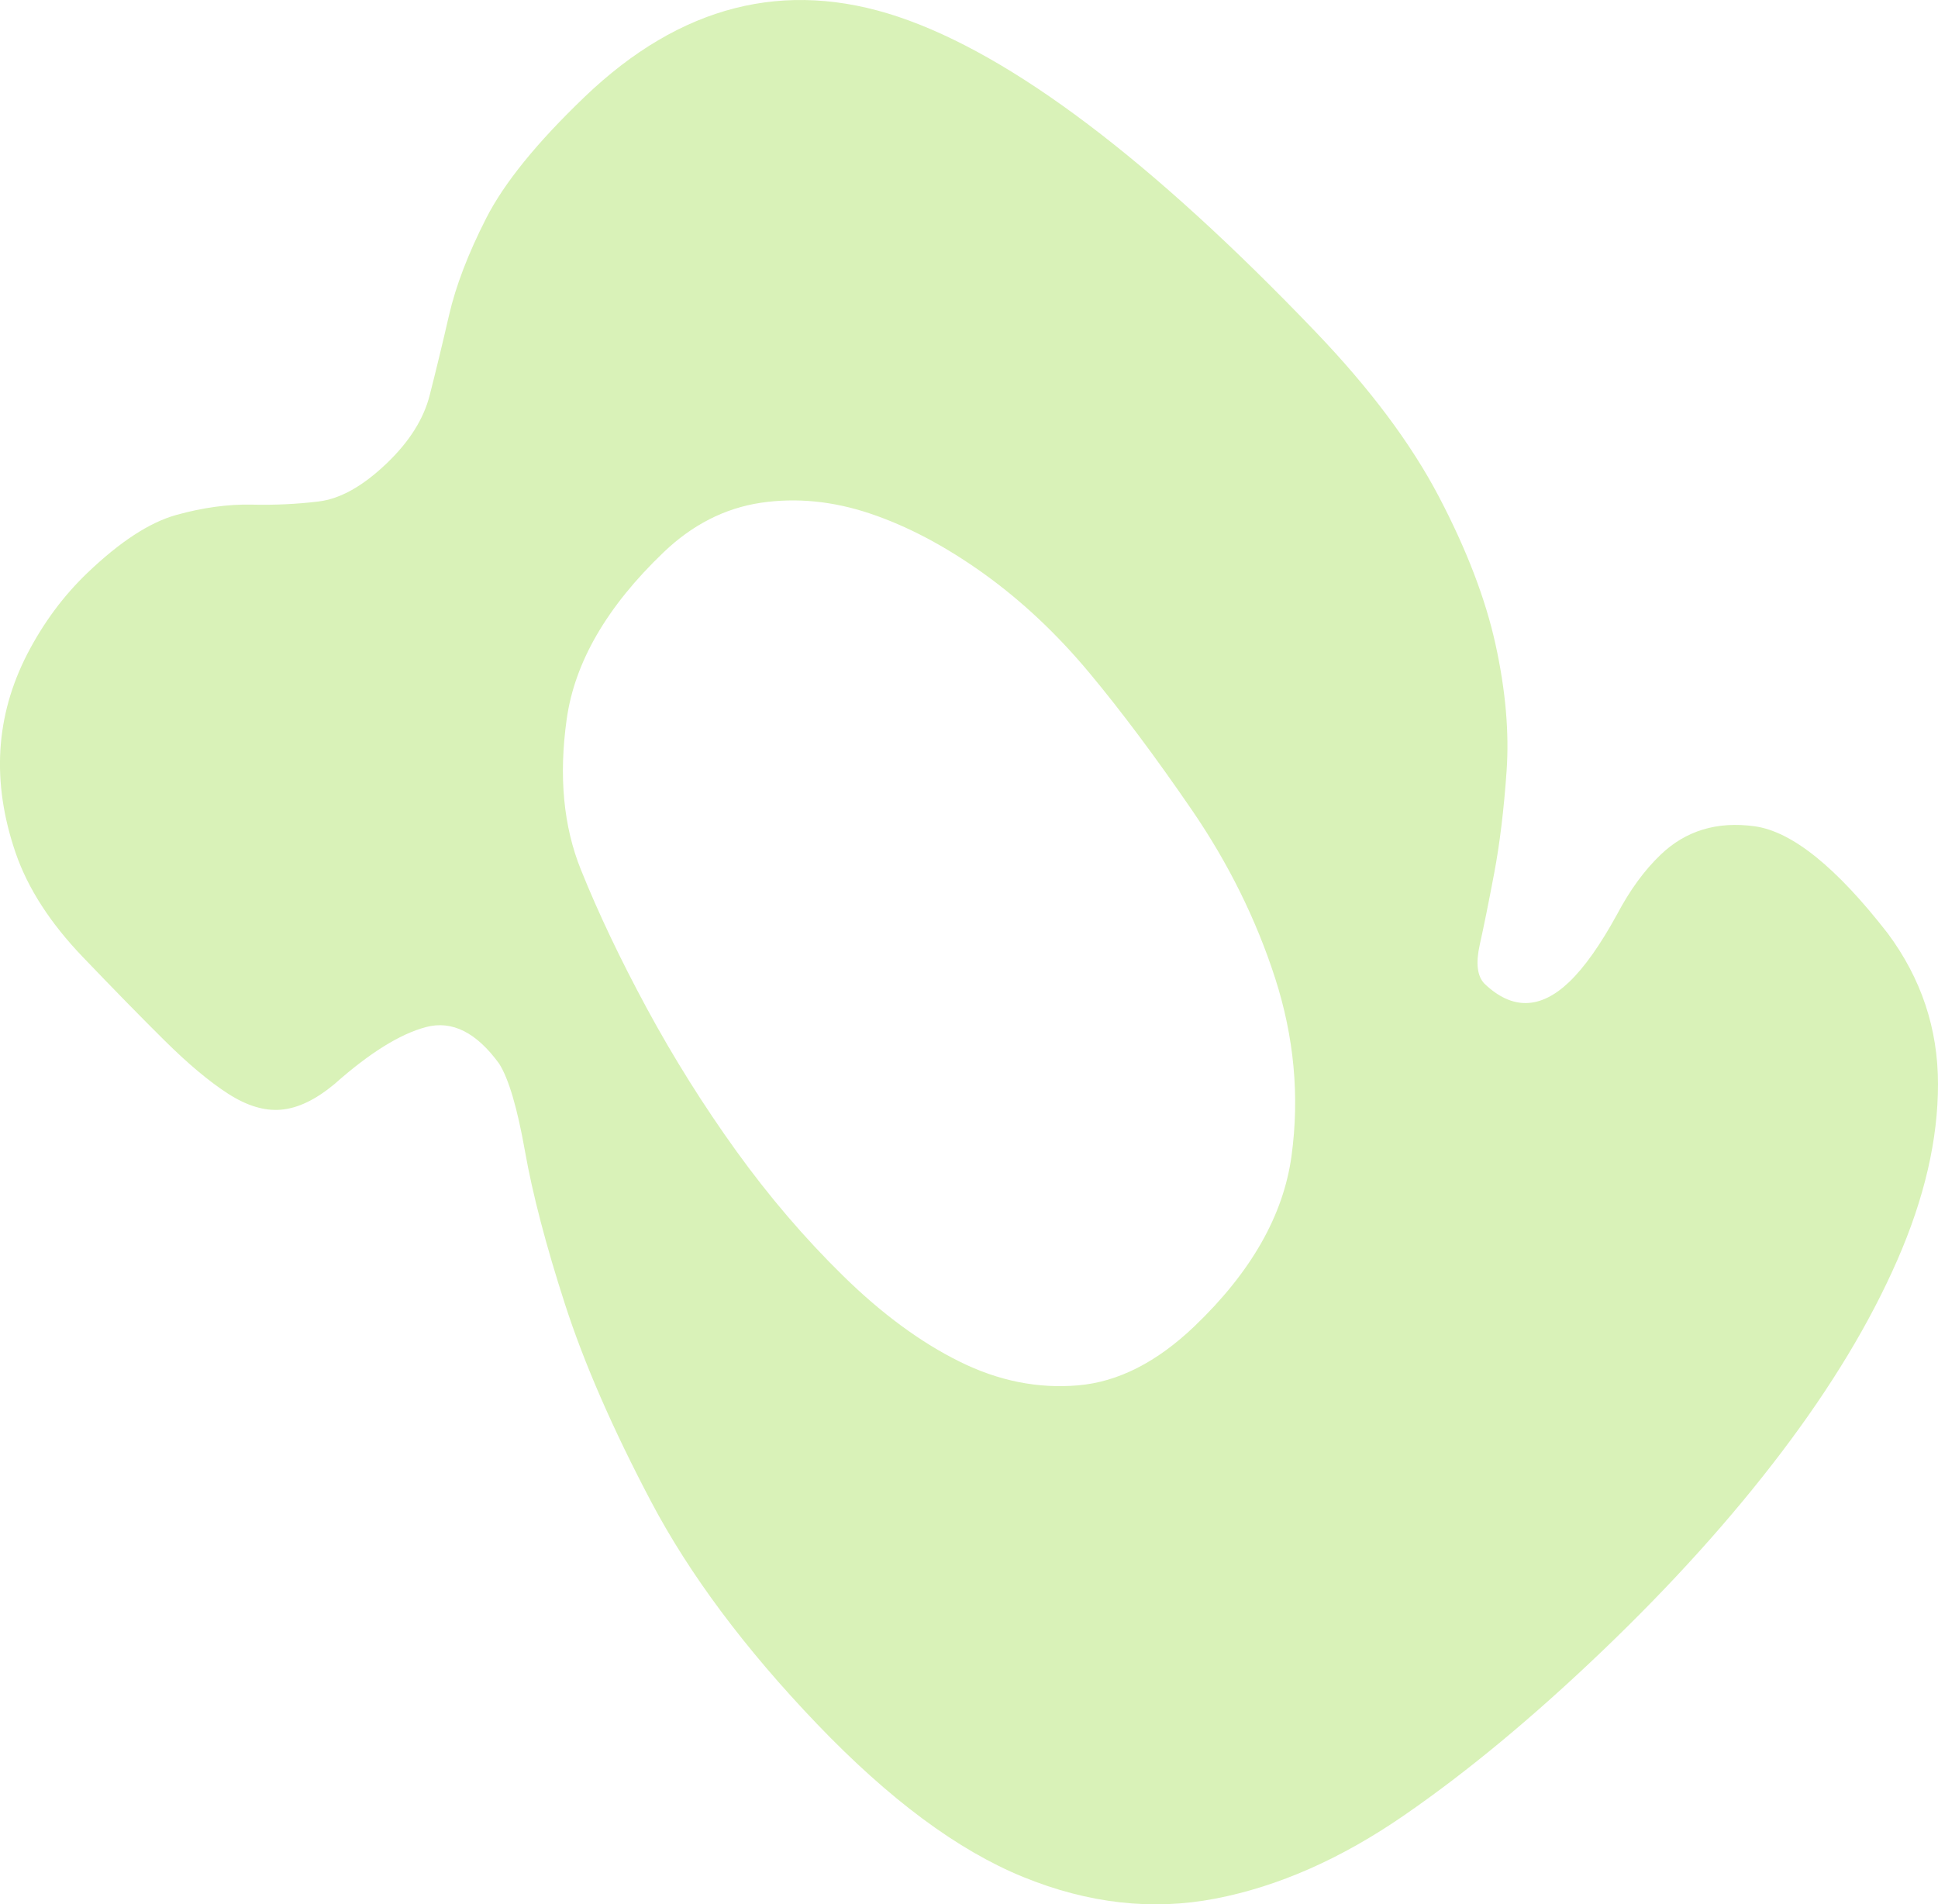
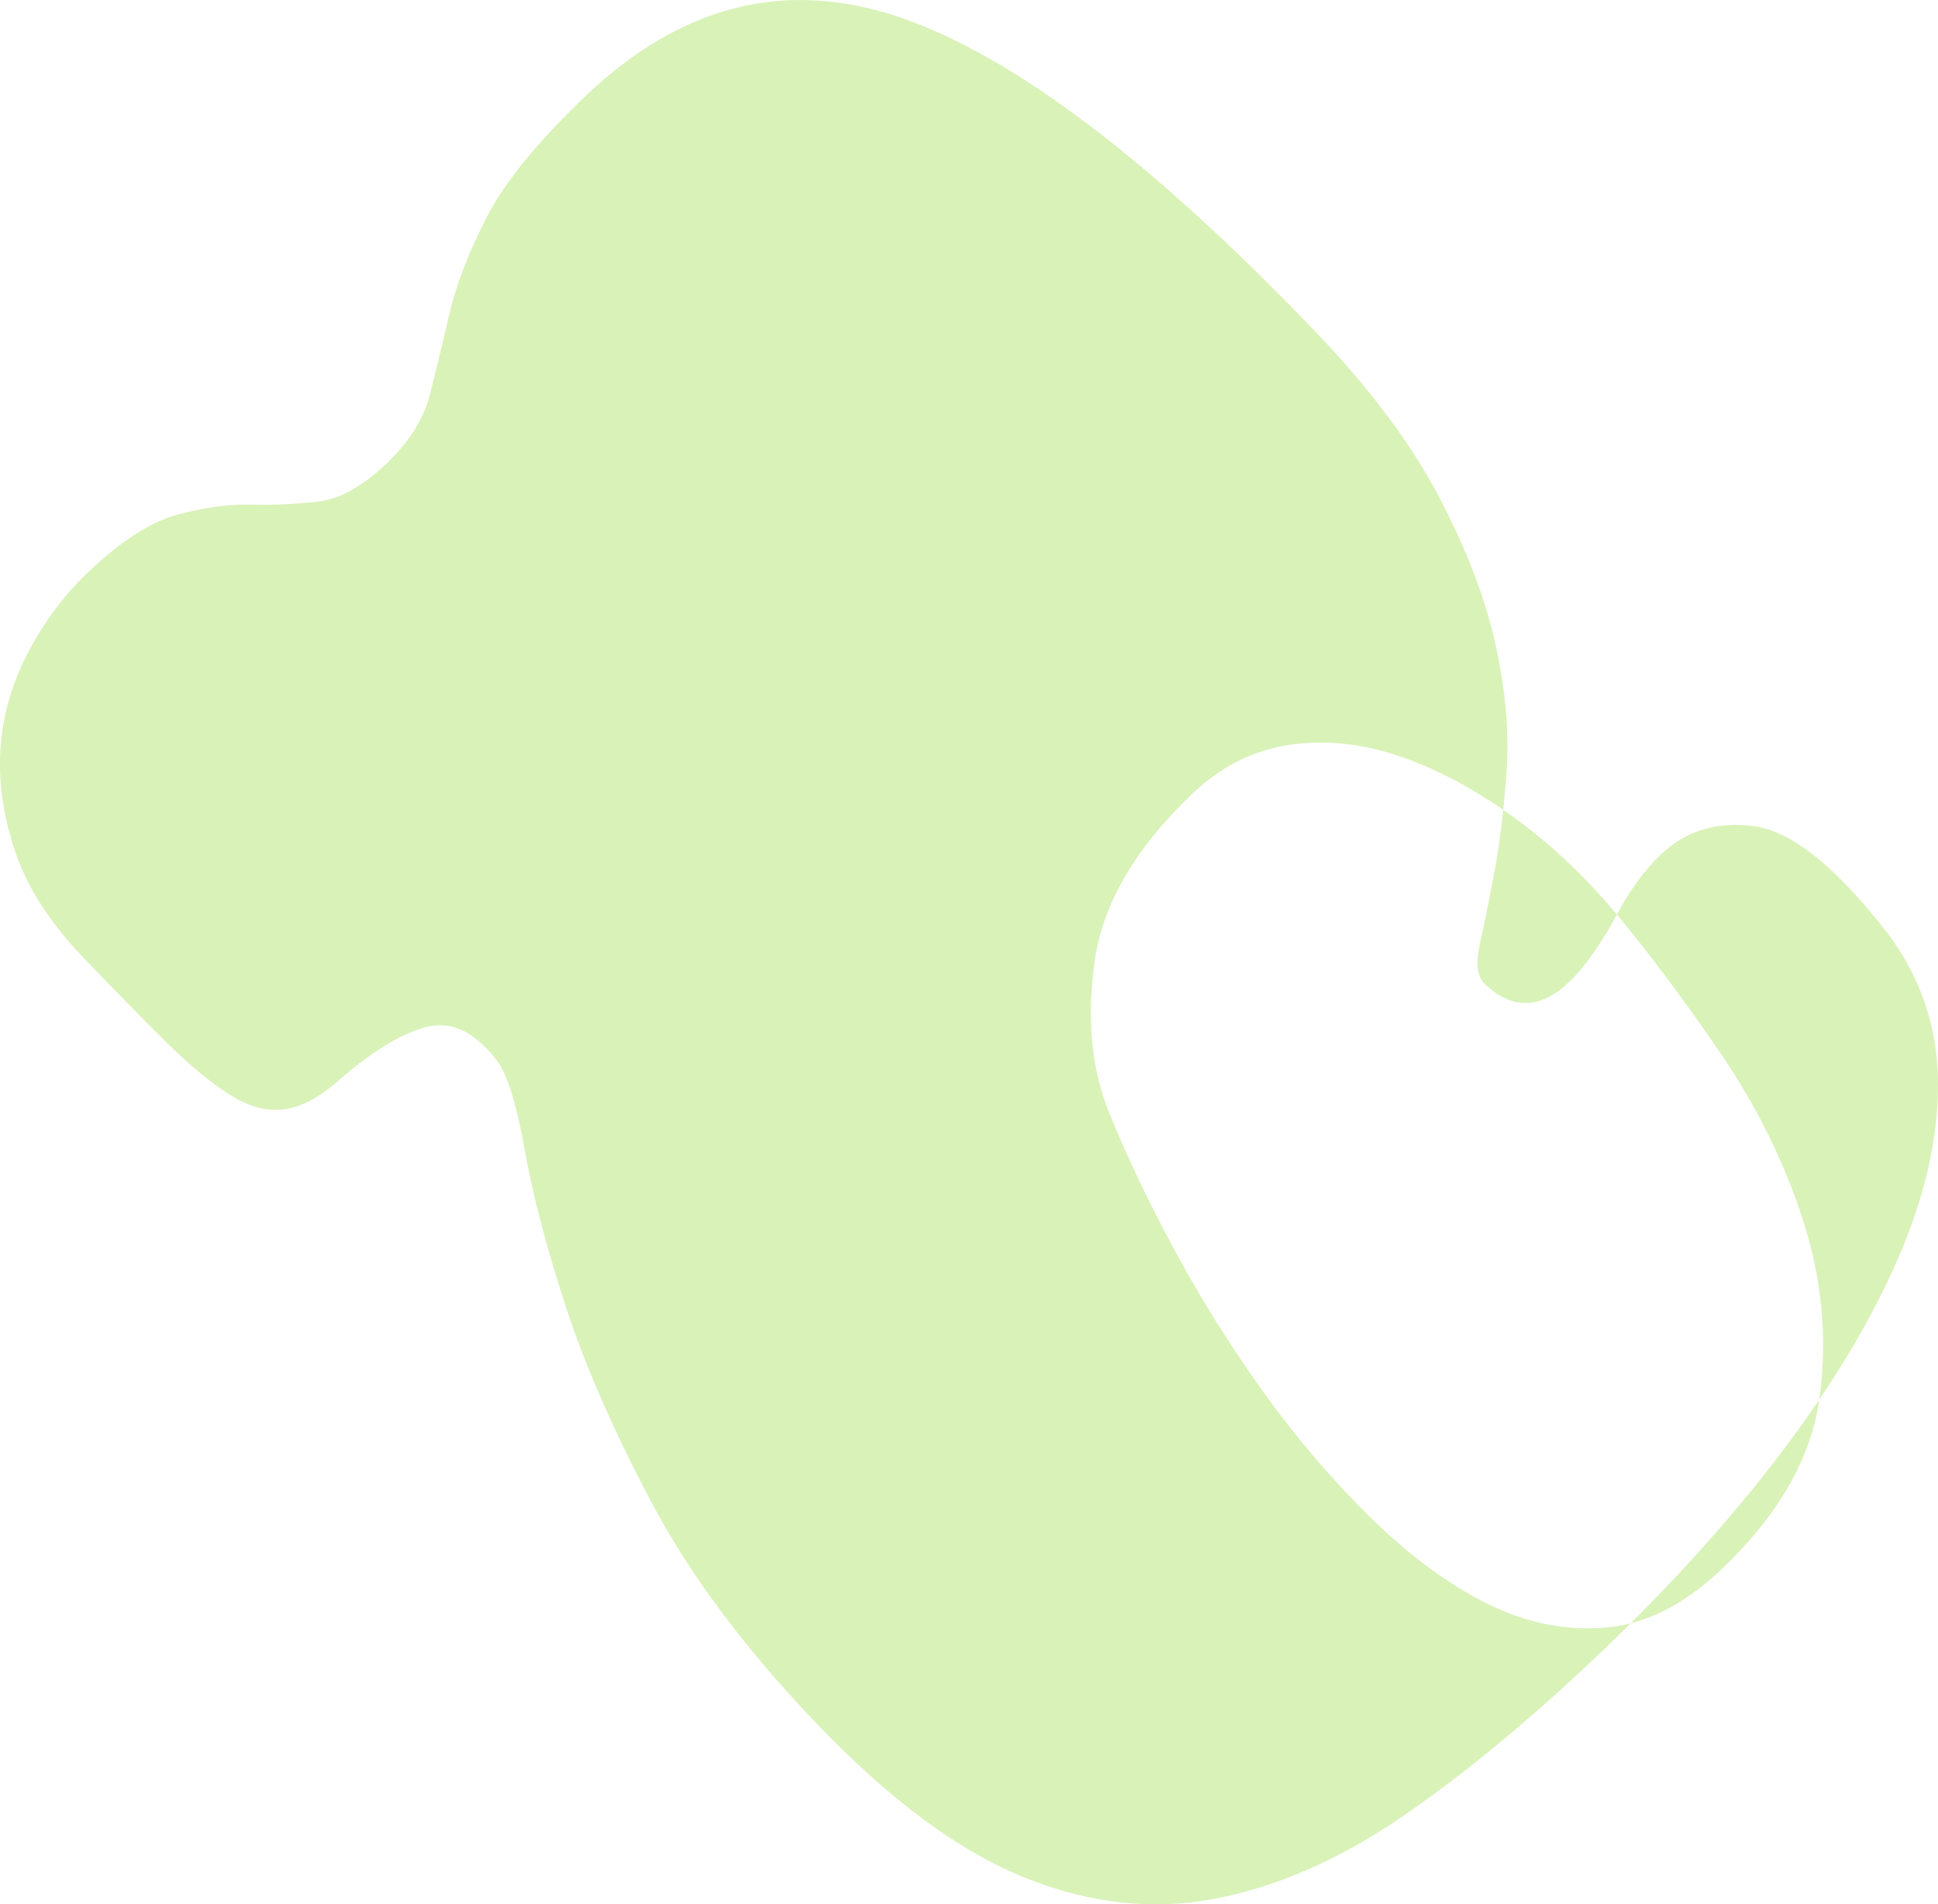
<svg xmlns="http://www.w3.org/2000/svg" id="Laag_1" viewBox="0 0 1390.77 1366.53">
  <defs>
    <style>.cls-1{fill:#d9f2b8;}</style>
  </defs>
-   <path class="cls-1" d="M1160.37,656.31c9.2-17.45,19.65-31.79,31.39-43.02,18.01-17.24,40.48-24.04,67.31-20.38,26.86,3.67,58.72,29.33,95.67,76.91,24,32.32,36.03,68.33,36.03,108.05.04,39.76-9.73,81.89-29.24,126.48-19.51,44.59-47.24,90.57-83.13,137.88-35.91,47.35-78.66,94.74-128.22,142.19-49.62,47.5-97.03,86.85-142.28,118.06-45.24,31.27-90.51,51.26-135.72,59.95-45.21,8.73-91.22,3.55-138.06-15.59-46.8-19.1-96.1-55.72-147.89-109.83-51.78-54.09-91.44-107.27-119-159.5-27.56-52.23-48.15-99.49-61.8-141.72-13.65-42.23-23.23-78.86-28.72-109.88-5.51-31.01-11.68-51.88-18.5-62.63-16.28-22.4-33.76-31.19-52.39-26.29-18.65,4.88-40.59,18.54-65.78,40.92-13.48,11.21-26.21,17.32-38.15,18.37-11.94,1.09-24.65-2.72-38.14-11.41-13.51-8.68-28.67-21.38-45.54-38.09-16.83-16.67-36.48-36.75-58.94-60.21-23.31-24.35-39.31-49.18-48.05-74.54-8.7-25.36-12.35-49.9-10.95-73.73,1.42-23.77,7.87-46.82,19.36-69.1,11.53-22.24,25.85-41.59,42.98-57.99,23.46-22.46,44.71-36.33,63.84-41.67,19.08-5.29,37.01-7.74,53.79-7.43,16.77.42,32.89-.37,48.37-2.25,15.48-1.84,31.8-10.99,48.94-27.4,16.22-15.52,26.53-31.86,30.85-48.98,4.36-17.11,8.99-36.18,13.85-57.31,4.85-21.02,13.76-44.26,26.67-69.59,12.89-25.31,36.49-54.38,70.76-87.18C488.21,3.81,563.27-15.27,644.75,12.08c81.5,27.41,181.38,102.82,299.63,226.35,38.85,40.58,68.2,79.85,88.13,117.81,19.91,37.94,33.5,73.36,40.72,106.16,7.22,32.84,9.89,63.11,7.95,90.88-1.94,27.77-4.91,52.22-8.89,73.28-3.99,21.13-7.44,38.24-10.39,51.44-2.93,13.17-1.8,22.47,3.36,27.86,19.9,19.01,40.2,18.55,60.94-1.31,10.82-10.36,22.2-26.42,34.16-48.24M781.49,482.52c-23.25-27.88-48.56-51.6-75.91-71.18-27.4-19.56-54.43-33.84-81.18-42.82-26.72-8.97-52.96-11.53-78.64-7.7-25.67,3.91-48.89,15.72-69.61,35.56-40.59,38.85-63.74,78.77-69.47,119.67-5.77,40.94-2.36,77,10.23,108.13,12.54,31.18,28.36,64.44,47.44,99.7,19.1,35.28,40.44,69.28,63.99,102.03,23.59,32.75,49.17,62.65,76.83,89.74,27.66,27.12,55.47,47.56,83.4,61.4,27.97,13.89,56.34,19.55,85.05,17.07,28.77-2.45,56.64-16.64,83.69-42.53,40.59-38.85,63.78-79.6,69.55-122.31,5.79-42.66,1.84-85.1-11.79-127.36-13.63-42.21-33.51-82.38-59.6-120.47-26.11-38.11-50.76-71.07-73.97-98.94" />
+   <path class="cls-1" d="M1160.37,656.31c9.2-17.45,19.65-31.79,31.39-43.02,18.01-17.24,40.48-24.04,67.31-20.38,26.86,3.67,58.72,29.33,95.67,76.91,24,32.32,36.03,68.33,36.03,108.05.04,39.76-9.73,81.89-29.24,126.48-19.51,44.59-47.24,90.57-83.13,137.88-35.91,47.35-78.66,94.74-128.22,142.19-49.62,47.5-97.03,86.85-142.28,118.06-45.24,31.27-90.51,51.26-135.72,59.95-45.21,8.73-91.22,3.55-138.06-15.59-46.8-19.1-96.1-55.72-147.89-109.83-51.78-54.09-91.44-107.27-119-159.5-27.56-52.23-48.15-99.49-61.8-141.72-13.65-42.23-23.23-78.86-28.72-109.88-5.51-31.01-11.68-51.88-18.5-62.63-16.28-22.4-33.76-31.19-52.39-26.29-18.65,4.88-40.59,18.54-65.78,40.92-13.48,11.21-26.21,17.32-38.15,18.37-11.94,1.09-24.65-2.72-38.14-11.41-13.51-8.68-28.67-21.38-45.54-38.09-16.83-16.67-36.48-36.75-58.94-60.21-23.31-24.35-39.31-49.18-48.05-74.54-8.7-25.36-12.35-49.9-10.95-73.73,1.42-23.77,7.87-46.82,19.36-69.1,11.53-22.24,25.85-41.59,42.98-57.99,23.46-22.46,44.71-36.33,63.84-41.67,19.08-5.29,37.01-7.74,53.79-7.43,16.77.42,32.89-.37,48.37-2.25,15.48-1.84,31.8-10.99,48.94-27.4,16.22-15.52,26.53-31.86,30.85-48.98,4.36-17.11,8.99-36.18,13.85-57.31,4.85-21.02,13.76-44.26,26.67-69.59,12.89-25.31,36.49-54.38,70.76-87.18C488.21,3.81,563.27-15.27,644.75,12.08c81.5,27.41,181.38,102.82,299.63,226.35,38.85,40.58,68.2,79.85,88.13,117.81,19.91,37.94,33.5,73.36,40.72,106.16,7.22,32.84,9.89,63.11,7.95,90.88-1.94,27.77-4.91,52.22-8.89,73.28-3.99,21.13-7.44,38.24-10.39,51.44-2.93,13.17-1.8,22.47,3.36,27.86,19.9,19.01,40.2,18.55,60.94-1.31,10.82-10.36,22.2-26.42,34.16-48.24c-23.25-27.88-48.56-51.6-75.91-71.18-27.4-19.56-54.43-33.84-81.18-42.82-26.72-8.97-52.96-11.53-78.64-7.7-25.67,3.91-48.89,15.72-69.61,35.56-40.59,38.85-63.74,78.77-69.47,119.67-5.77,40.94-2.36,77,10.23,108.13,12.54,31.18,28.36,64.44,47.44,99.7,19.1,35.28,40.44,69.28,63.99,102.03,23.59,32.75,49.17,62.65,76.83,89.74,27.66,27.12,55.47,47.56,83.4,61.4,27.97,13.89,56.34,19.55,85.05,17.07,28.77-2.45,56.64-16.64,83.69-42.53,40.59-38.85,63.78-79.6,69.55-122.31,5.79-42.66,1.84-85.1-11.79-127.36-13.63-42.21-33.51-82.38-59.6-120.47-26.11-38.11-50.76-71.07-73.97-98.94" />
</svg>